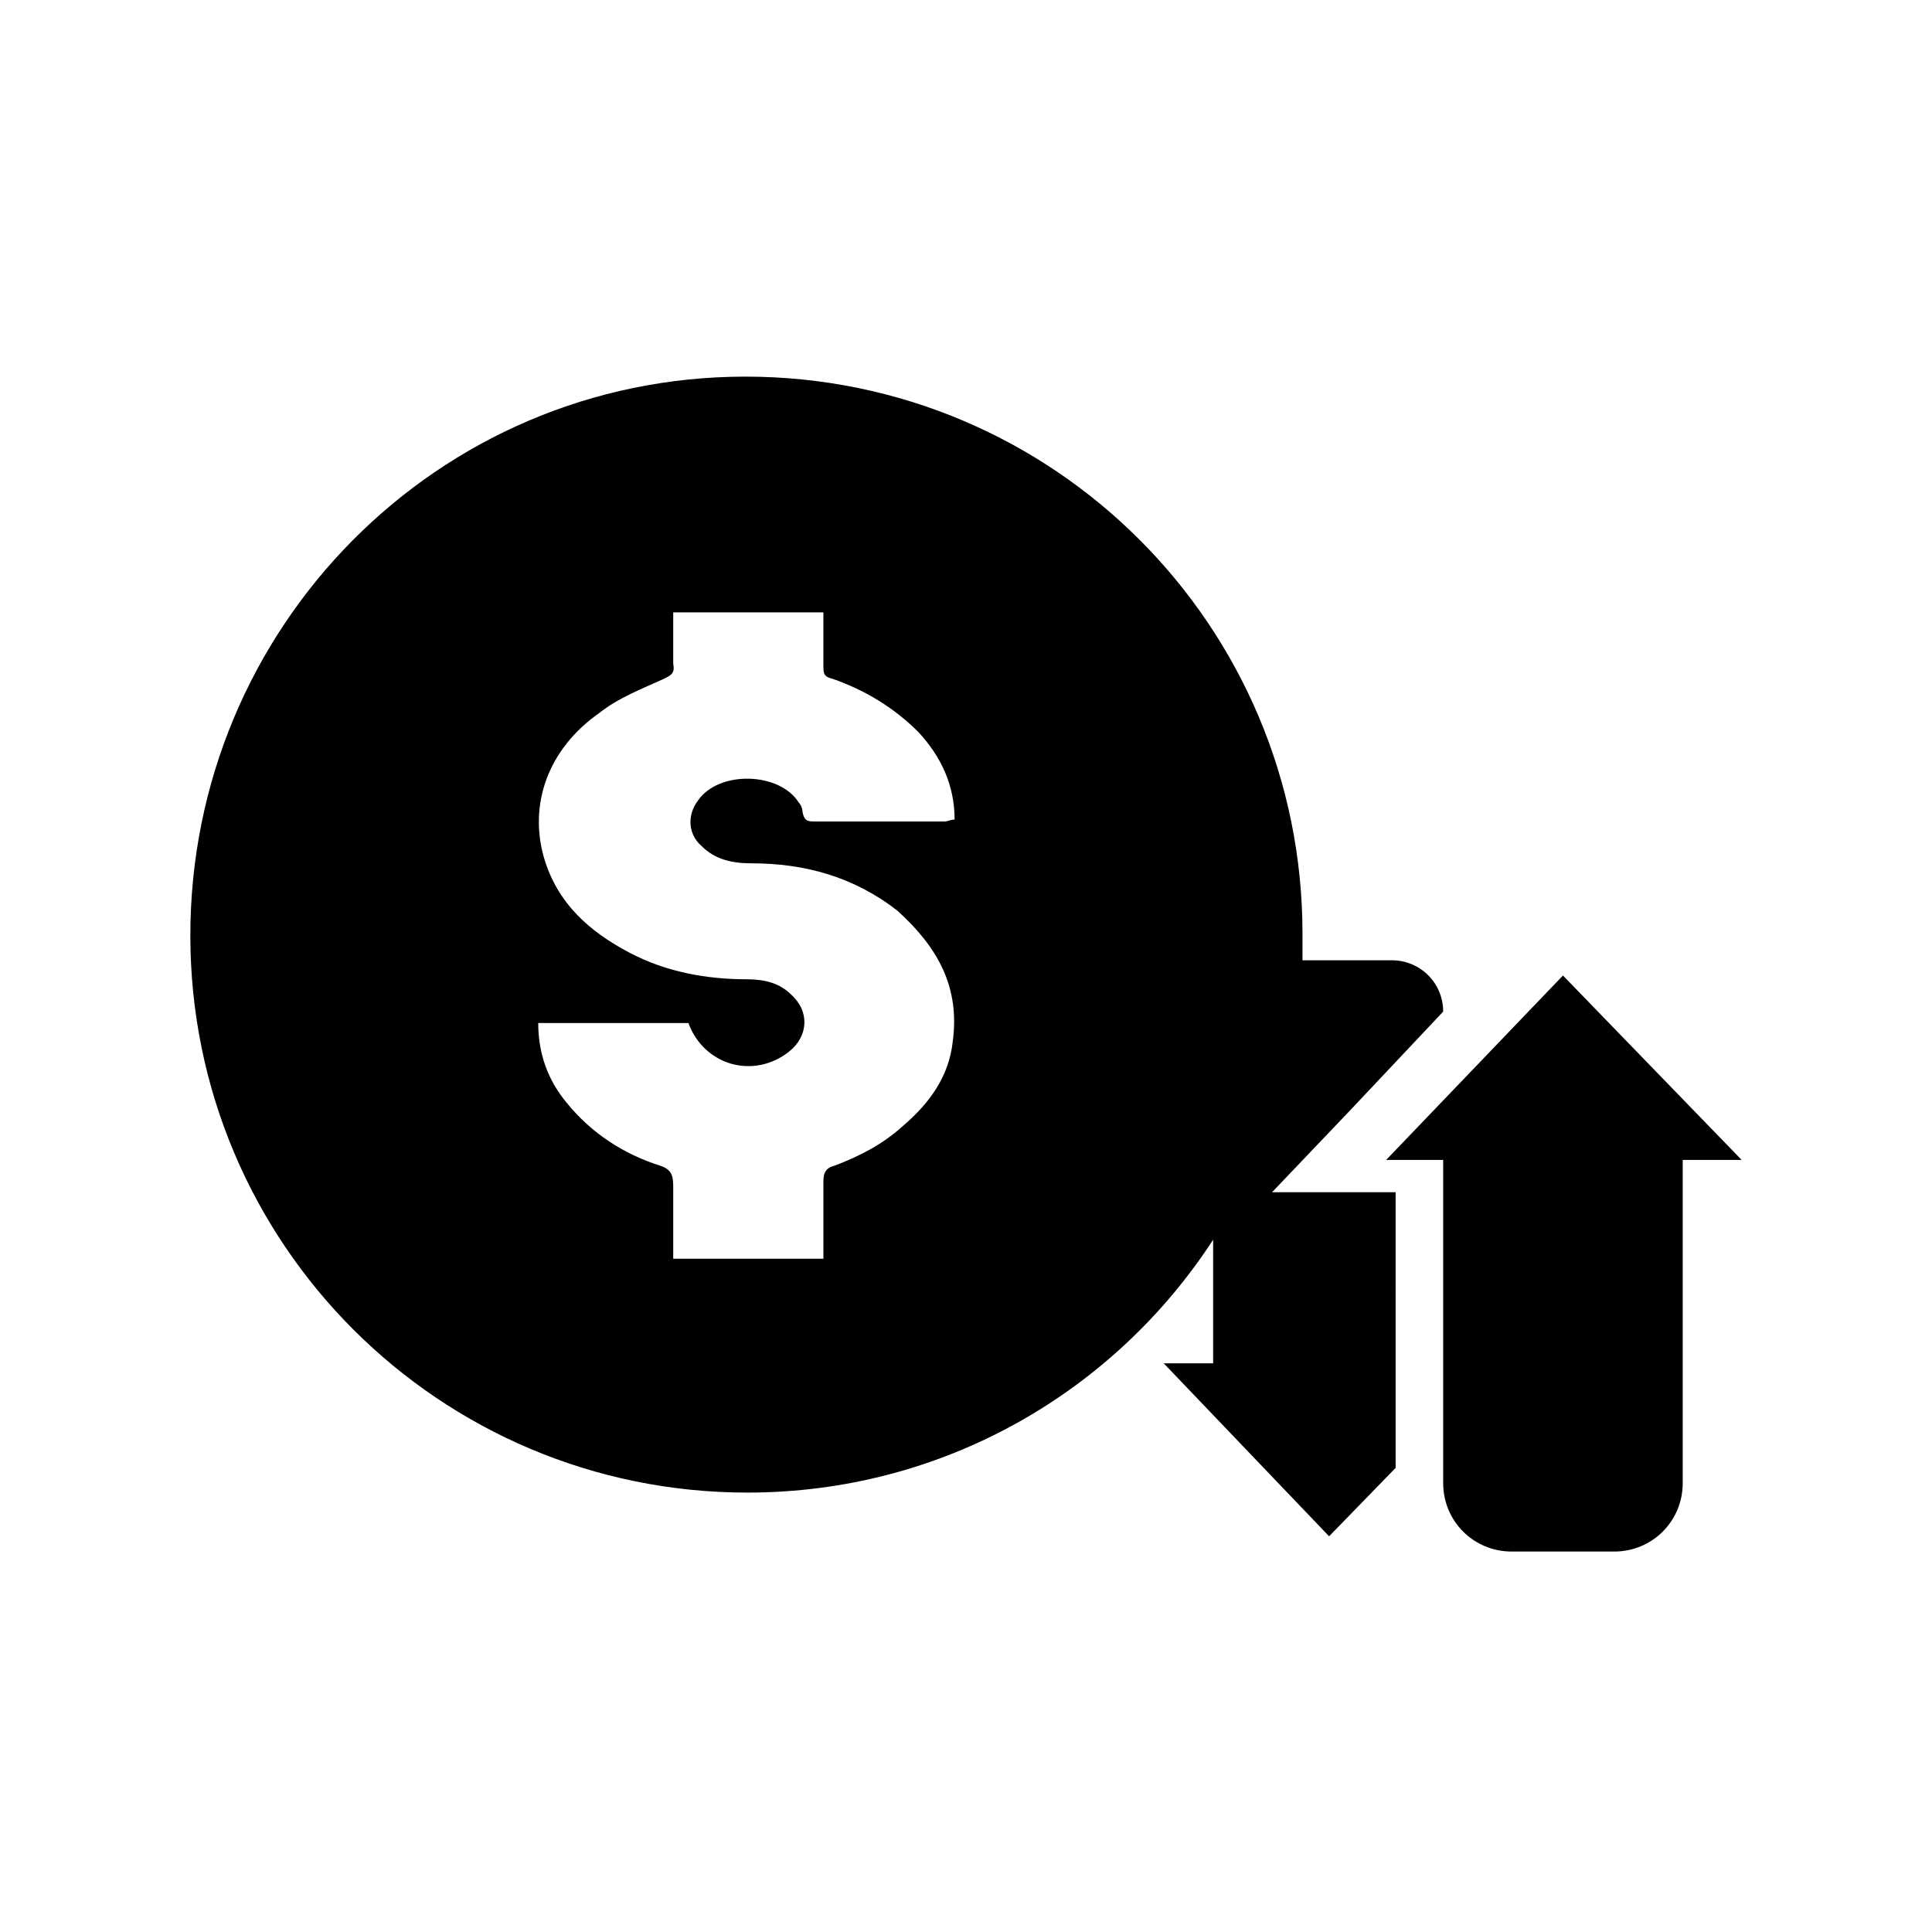
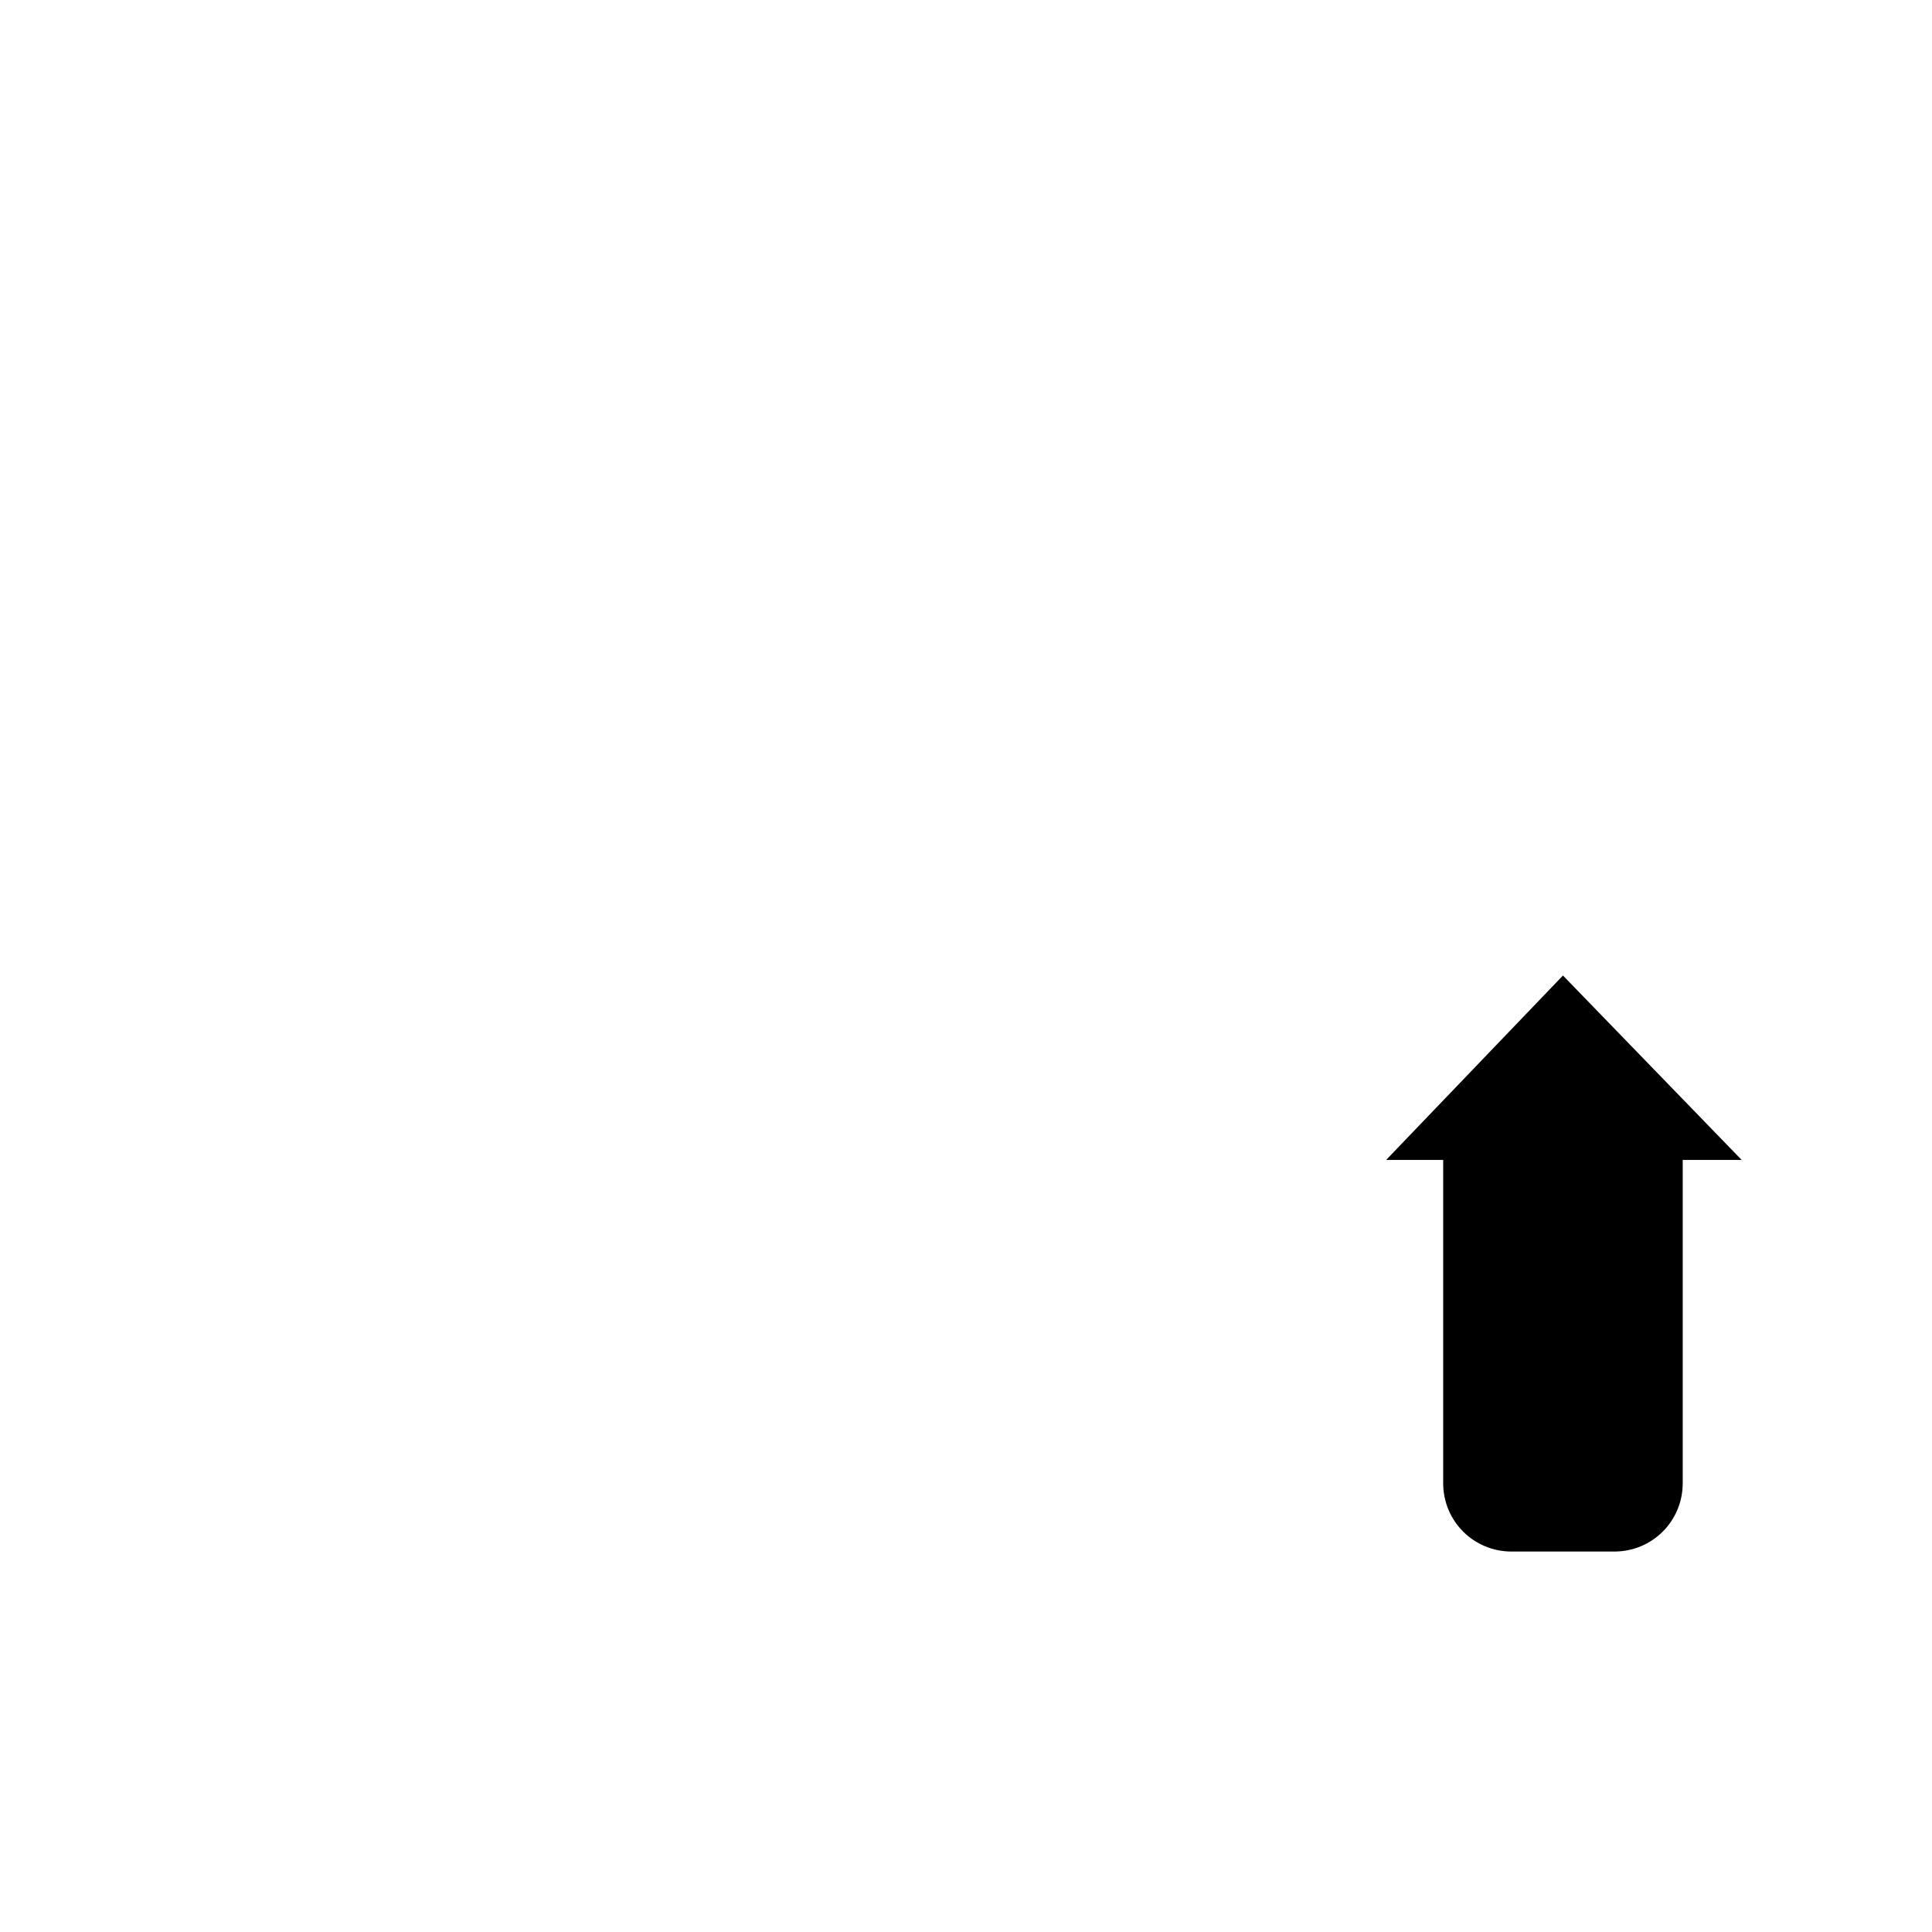
<svg xmlns="http://www.w3.org/2000/svg" fill="#000000" width="800px" height="800px" version="1.1" viewBox="144 144 512 512">
  <g>
    <path d="m558.2 402.52-46.855 48.871h15.113v85.648c0 10.078 8.062 18.137 18.137 18.137h27.207c10.078 0 18.137-8.062 18.137-18.137v-85.648h15.617z" />
-     <path d="m481.11 459.95 20.656-21.664 24.688-26.199c0-7.559-6.047-13.602-13.602-13.602h-23.68v-7.055c0-81.617-66-147.62-147.62-147.62-81.617 0-147.11 66.504-147.11 148.12s66 147.62 147.62 147.62c51.891 0 97.234-26.703 123.43-67.008v32.746h-13.098l43.832 45.848 17.633-18.137-0.004-73.051zm-84.641-39.801c-1.008 9.07-6.047 16.121-13.098 22.168-5.543 5.039-11.586 8.062-18.137 10.578-2.016 0.504-3.023 1.512-3.023 4.031v20.656h-39.801v-19.145c0-3.023-0.504-4.535-3.527-5.543-9.574-3.023-18.137-8.566-24.688-16.625-5.039-6.047-7.559-13.098-7.559-21.16h39.801c4.031 11.082 17.129 15.113 26.703 7.559 5.039-4.031 5.543-10.578 0.504-15.113-3.023-3.023-7.055-4.031-11.586-4.031-11.082 0-21.664-2.016-31.234-7.055-10.578-5.543-19.145-13.098-22.672-25.191-4.031-14.105 1.008-28.719 14.609-38.289 5.039-4.031 11.586-6.551 17.129-9.07 2.016-1.008 3.023-1.512 2.519-4.031v-13.602h39.801v14.609c0 2.016 0.504 2.519 2.519 3.023 8.566 3.023 16.121 7.559 22.672 14.105 6.047 6.551 9.574 14.105 9.574 23.176-1.008 0-2.016 0.504-2.519 0.504h-34.258c-2.016 0-3.023 0-3.527-2.519 0-1.008-0.504-2.016-1.008-2.519-5.039-8.062-21.16-8.566-26.703-0.504-3.023 4.031-2.519 9.07 1.008 12.09 3.527 3.527 8.062 4.535 13.098 4.535 14.105 0 27.207 3.527 38.793 12.594 10.578 9.578 16.625 20.156 14.609 34.77z" />
  </g>
</svg>